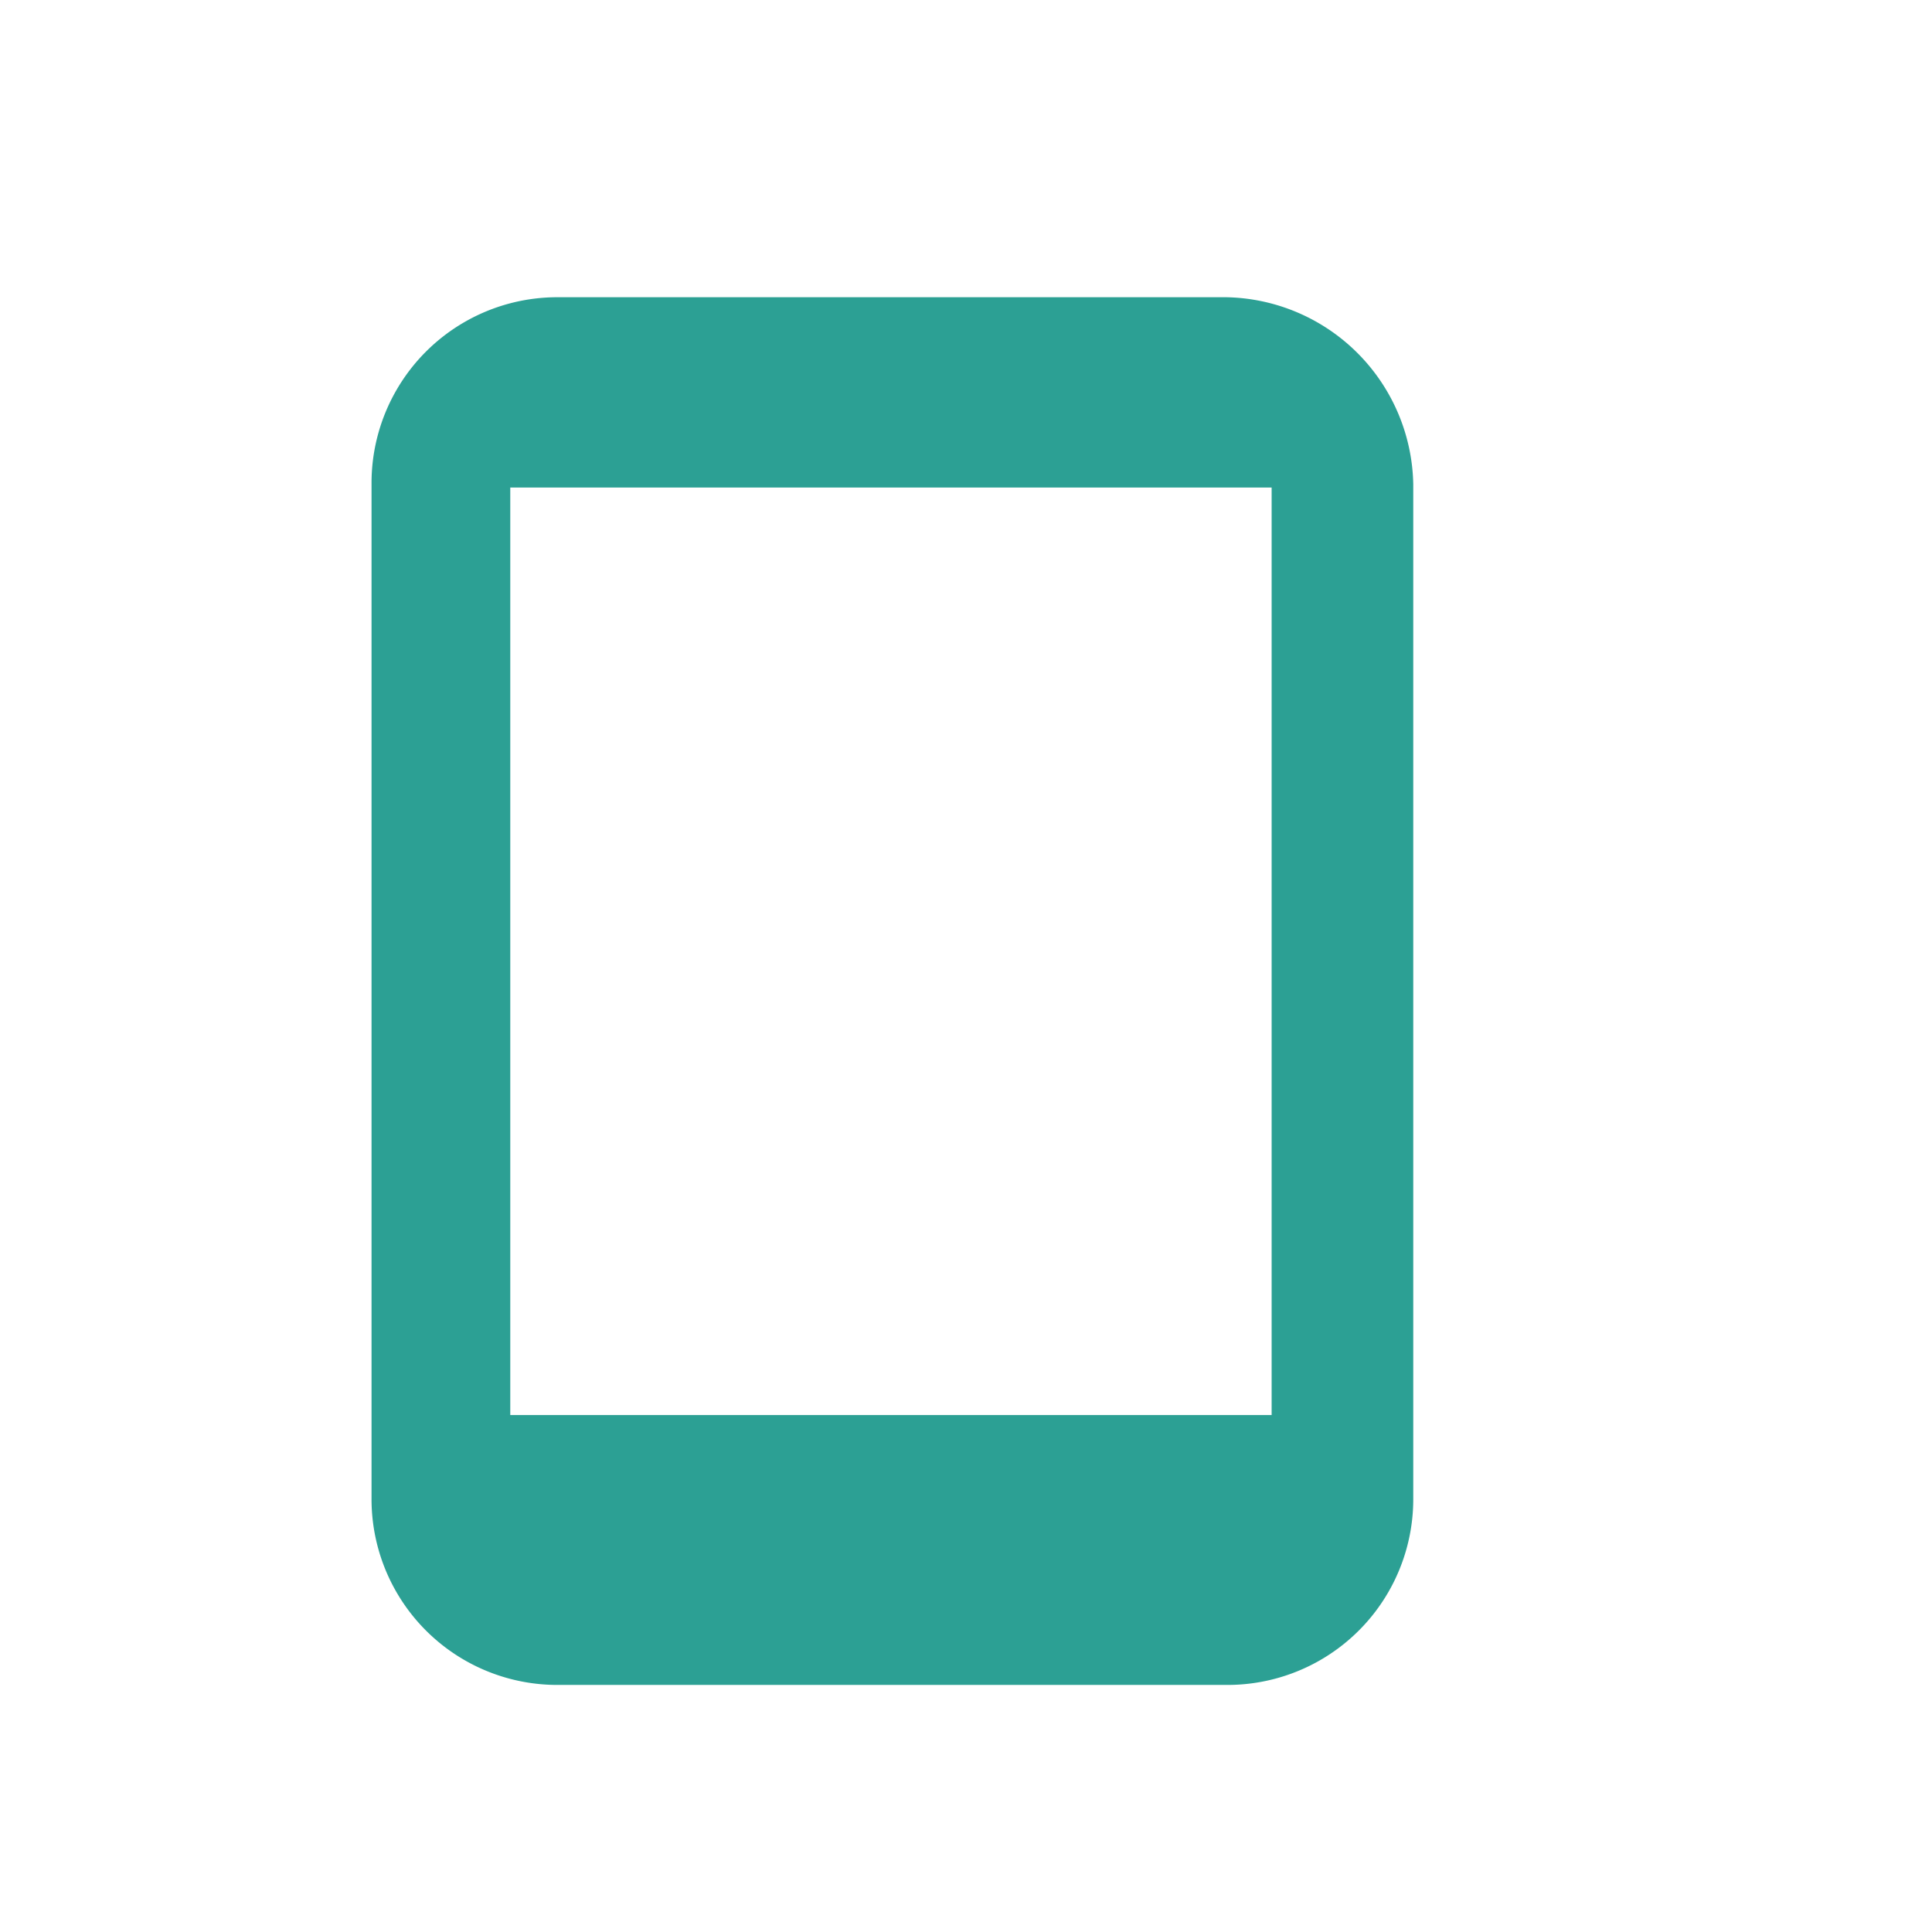
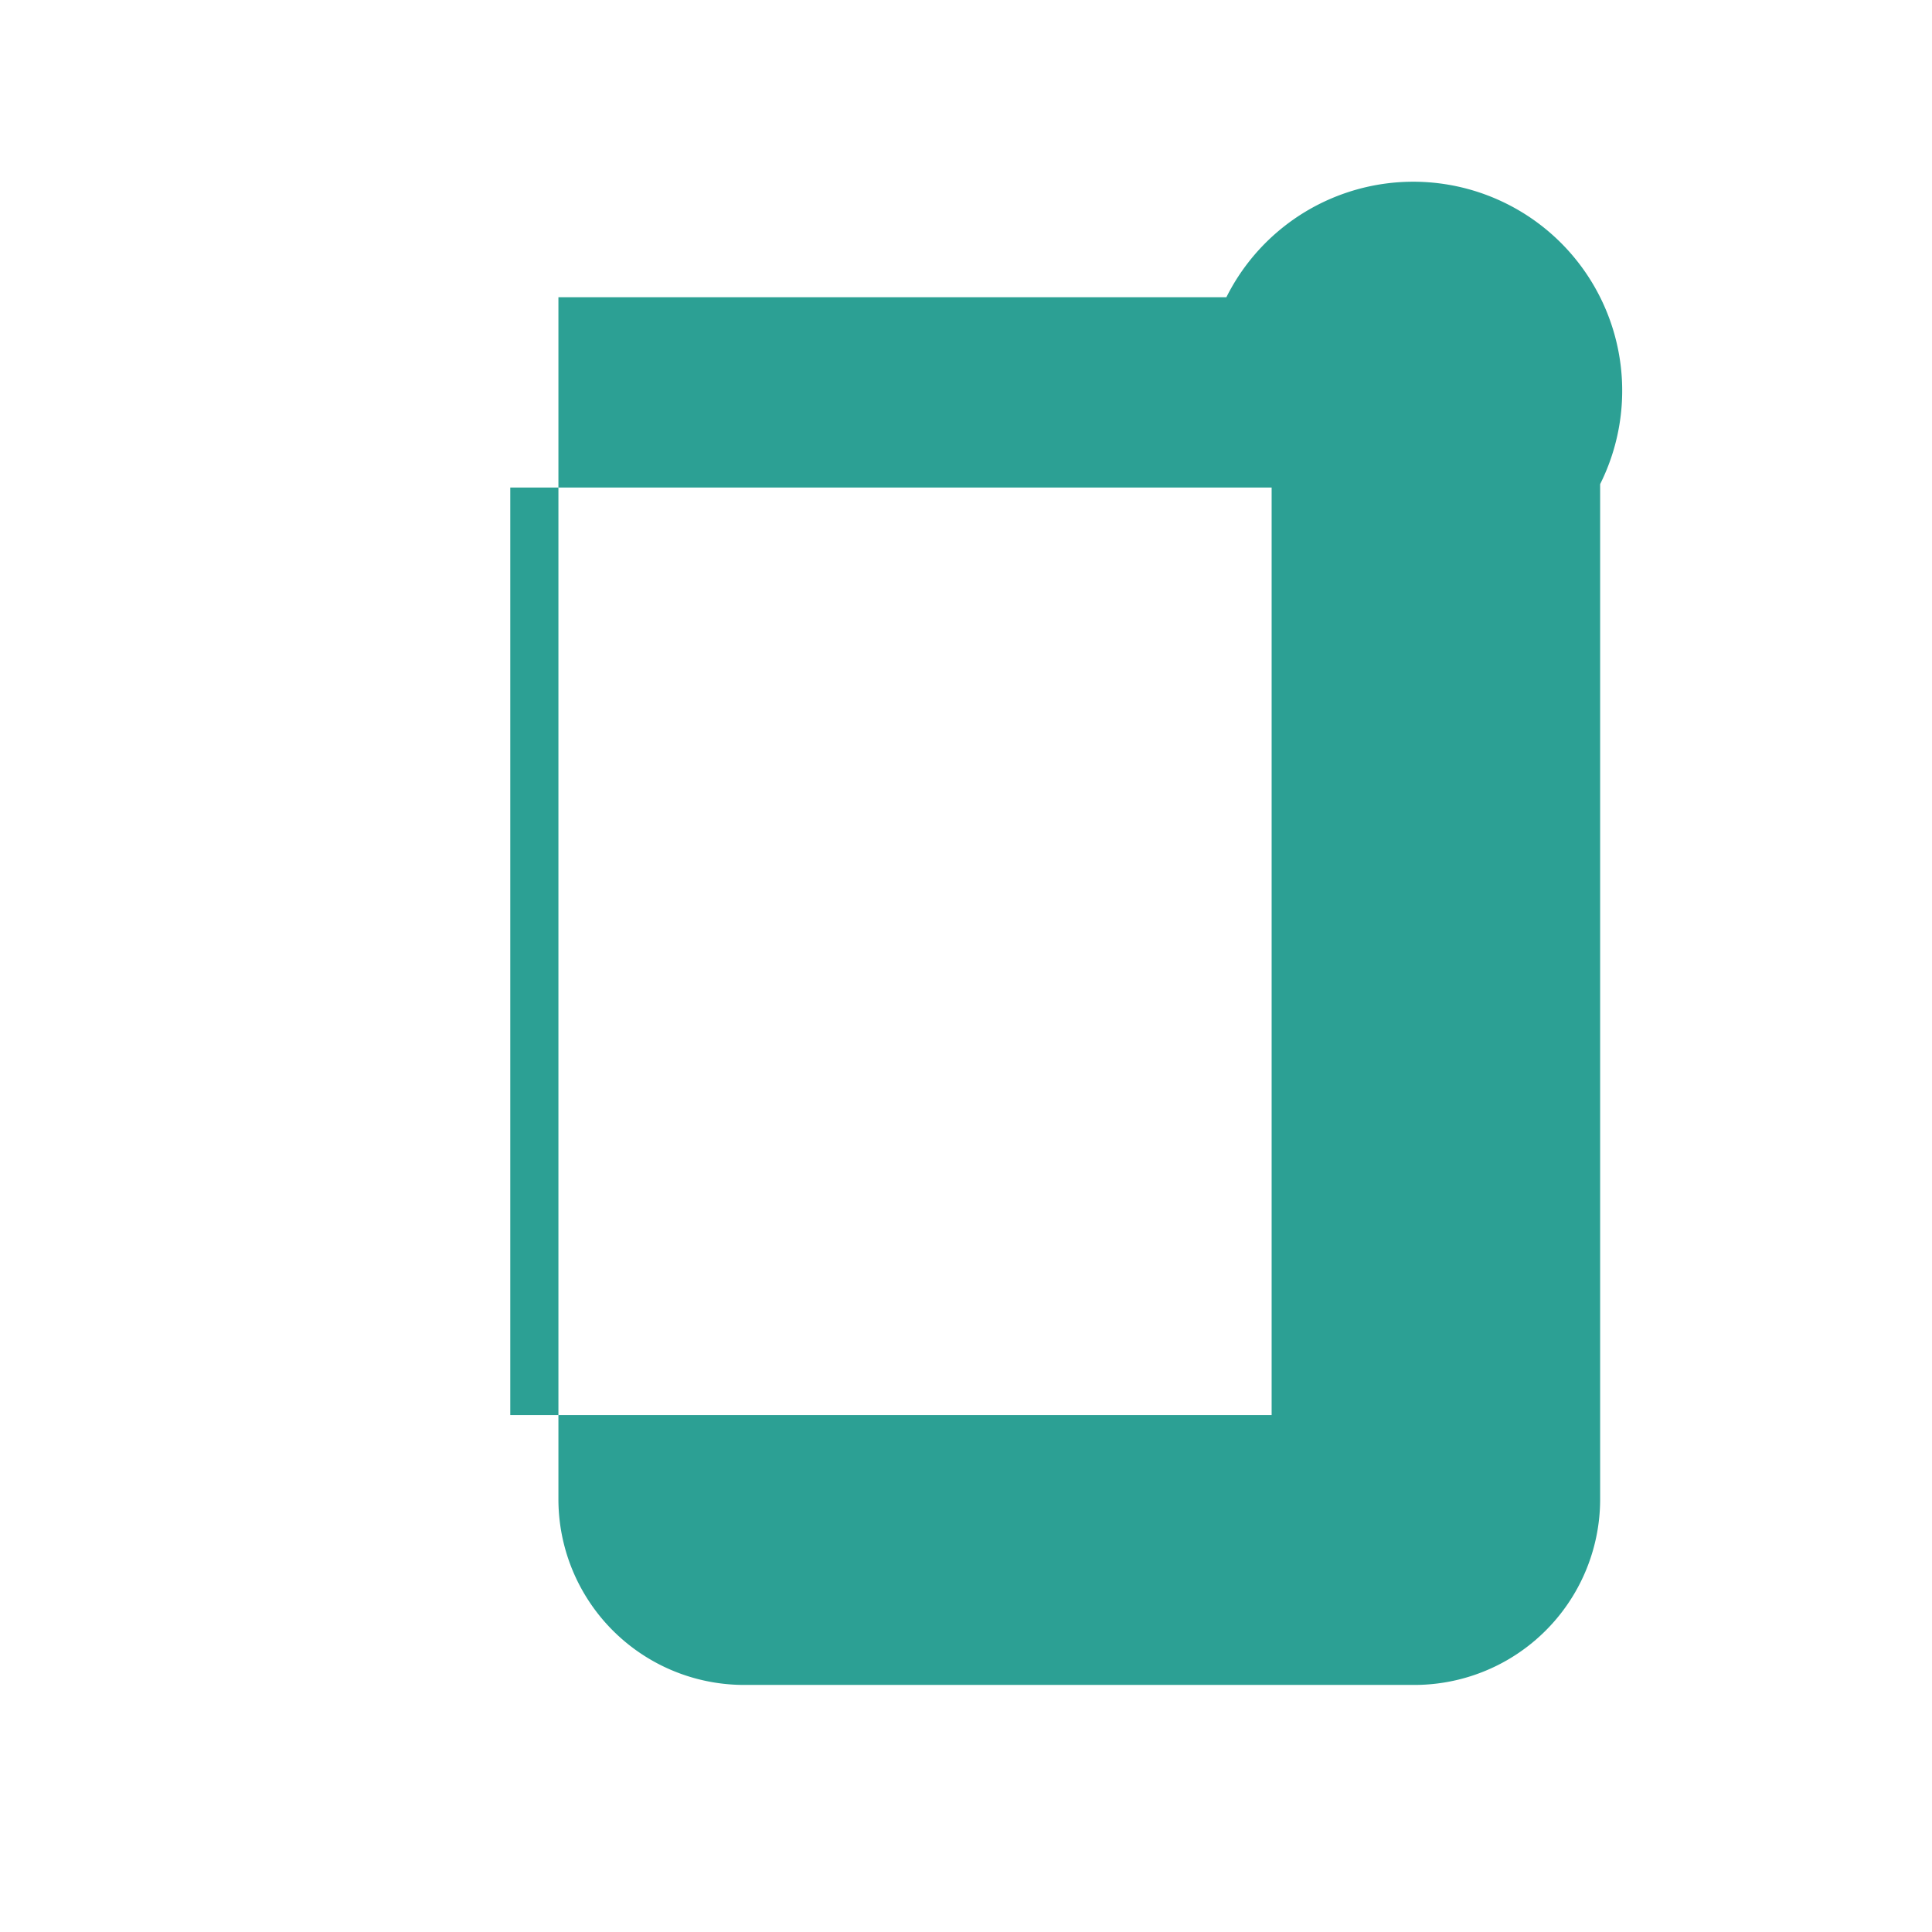
<svg xmlns="http://www.w3.org/2000/svg" viewBox="0 0 26 26" class="design-iconfont">
-   <path d="M218.437,74.667h-8.989a2.5,2.5,0,0,0-2.515,2.515V90.827a2.5,2.5,0,0,0,2.515,2.515h8.989a2.5,2.5,0,0,0,2.515-2.515V77.182A2.565,2.565,0,0,0,218.437,74.667ZM208.8,89.71V77.228h10.246V89.71Z" transform="translate(-201.933 -70.667)" fill="#2ca094" />
+   <path d="M218.437,74.667h-8.989V90.827a2.5,2.5,0,0,0,2.515,2.515h8.989a2.5,2.5,0,0,0,2.515-2.515V77.182A2.565,2.565,0,0,0,218.437,74.667ZM208.8,89.71V77.228h10.246V89.71Z" transform="translate(-201.933 -70.667)" fill="#2ca094" />
</svg>